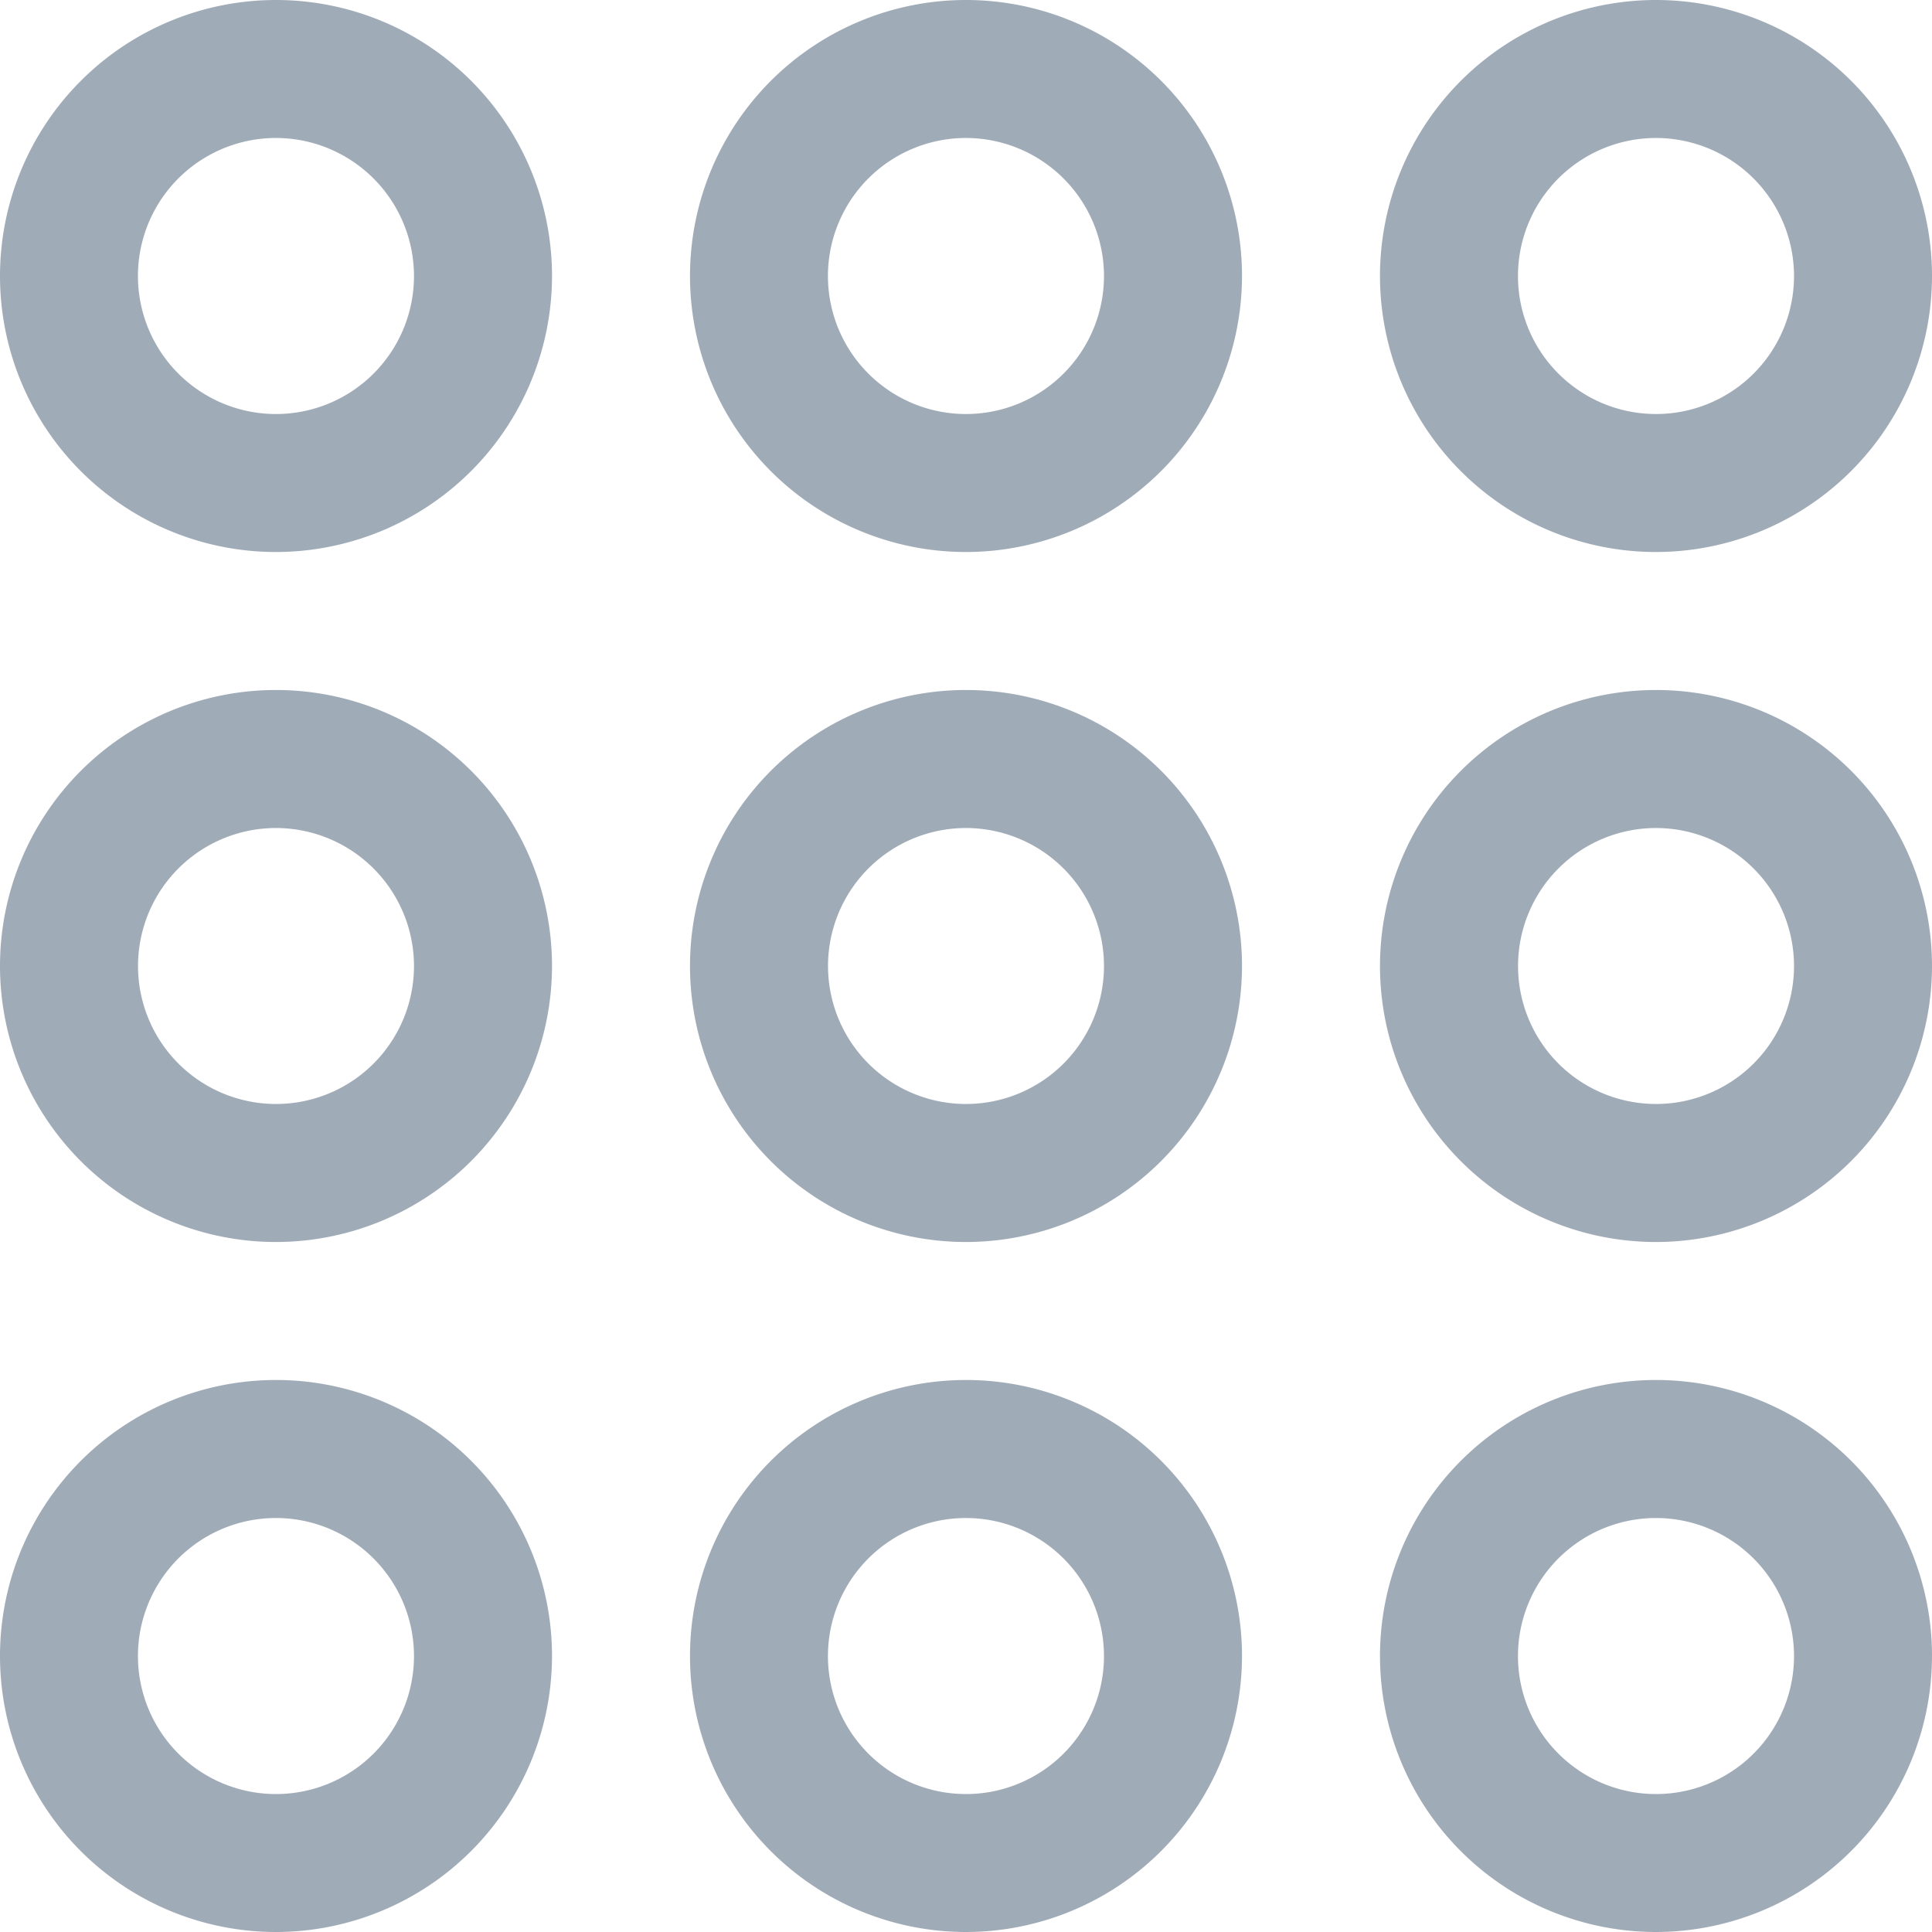
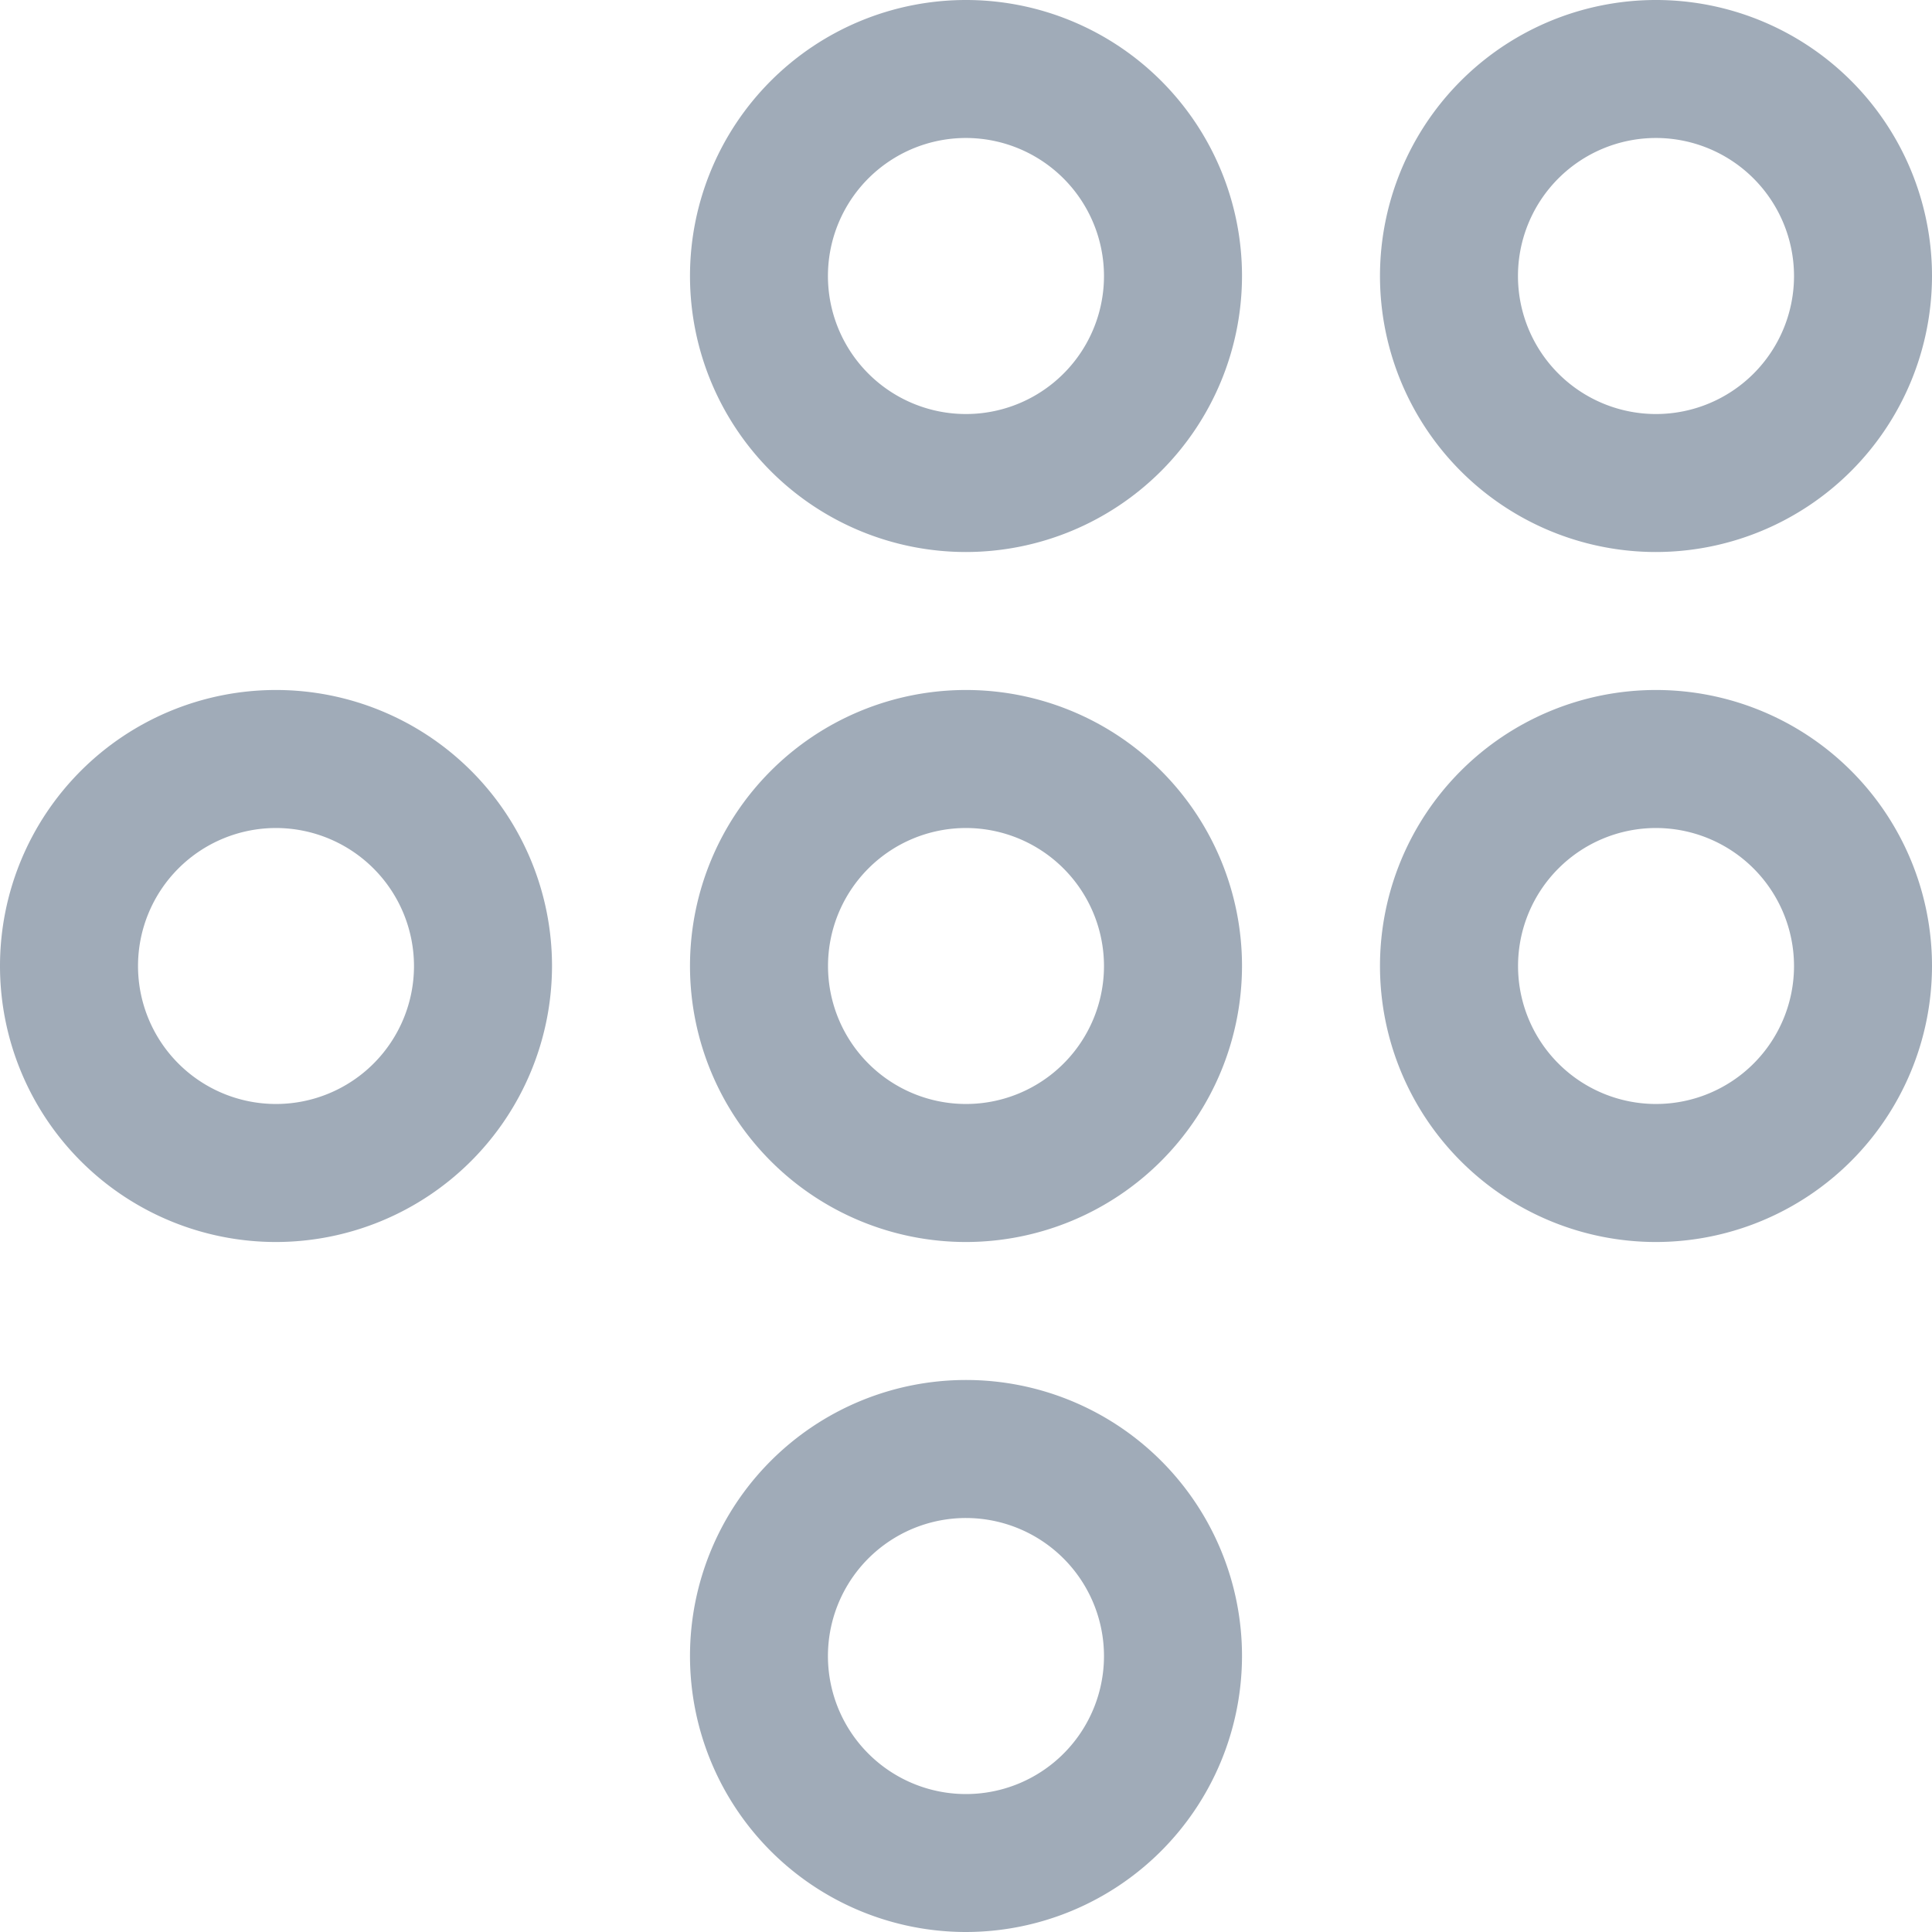
<svg xmlns="http://www.w3.org/2000/svg" width="50" height="50" viewBox="0 0 50 50">
  <defs>
    <clipPath id="clip-path">
      <rect id="Rectangle_18588" data-name="Rectangle 18588" width="50" height="50" fill="#fff" />
    </clipPath>
  </defs>
  <g id="Group_7853" data-name="Group 7853" clip-path="url(#clip-path)">
-     <path id="Path_21034" data-name="Path 21034" d="M173.143,642.286a7.143,7.143,0,1,1,7.143-7.143A7.151,7.151,0,0,1,173.143,642.286Zm0-10.715a3.572,3.572,0,1,0,3.571,3.572A3.576,3.576,0,0,0,173.143,631.571Z" transform="translate(-166 -628)" fill="#a0abb8" />
    <path id="Path_21035" data-name="Path 21035" d="M191,642.286a7.143,7.143,0,1,1,7.143-7.143A7.151,7.151,0,0,1,191,642.286Zm0-10.715a3.572,3.572,0,1,0,3.571,3.572A3.576,3.576,0,0,0,191,631.571Z" transform="translate(-166 -628)" fill="#a0abb8" />
    <path id="Path_21036" data-name="Path 21036" d="M208.857,642.286A7.143,7.143,0,1,1,216,635.143,7.151,7.151,0,0,1,208.857,642.286Zm0-10.715a3.572,3.572,0,1,0,3.572,3.572A3.576,3.576,0,0,0,208.857,631.571Z" transform="translate(-166 -628)" fill="#a0abb8" />
    <path id="Path_21037" data-name="Path 21037" d="M173.143,660.143A7.143,7.143,0,1,1,180.286,653,7.151,7.151,0,0,1,173.143,660.143Zm0-10.714A3.571,3.571,0,1,0,176.714,653,3.575,3.575,0,0,0,173.143,649.429Z" transform="translate(-166 -628)" fill="#a0abb8" />
    <path id="Path_21038" data-name="Path 21038" d="M191,660.143A7.143,7.143,0,1,1,198.143,653,7.151,7.151,0,0,1,191,660.143Zm0-10.714A3.571,3.571,0,1,0,194.571,653,3.575,3.575,0,0,0,191,649.429Z" transform="translate(-166 -628)" fill="#a0abb8" />
    <path id="Path_21039" data-name="Path 21039" d="M208.857,660.143A7.143,7.143,0,1,1,216,653,7.151,7.151,0,0,1,208.857,660.143Zm0-10.714A3.571,3.571,0,1,0,212.429,653,3.575,3.575,0,0,0,208.857,649.429Z" transform="translate(-166 -628)" fill="#a0abb8" />
-     <path id="Path_21040" data-name="Path 21040" d="M173.143,678a7.143,7.143,0,1,1,7.143-7.143A7.151,7.151,0,0,1,173.143,678Zm0-10.714a3.572,3.572,0,1,0,3.571,3.571A3.575,3.575,0,0,0,173.143,667.286Z" transform="translate(-166 -628)" fill="#a0abb8" />
    <path id="Path_21041" data-name="Path 21041" d="M191,678a7.143,7.143,0,1,1,7.143-7.143A7.151,7.151,0,0,1,191,678Zm0-10.714a3.572,3.572,0,1,0,3.571,3.571A3.575,3.575,0,0,0,191,667.286Z" transform="translate(-166 -628)" fill="#a0abb8" />
-     <path id="Path_21042" data-name="Path 21042" d="M208.857,678A7.143,7.143,0,1,1,216,670.857,7.151,7.151,0,0,1,208.857,678Zm0-10.714a3.572,3.572,0,1,0,3.572,3.571A3.575,3.575,0,0,0,208.857,667.286Z" transform="translate(-166 -628)" fill="#a0abb8" />
  </g>
</svg>